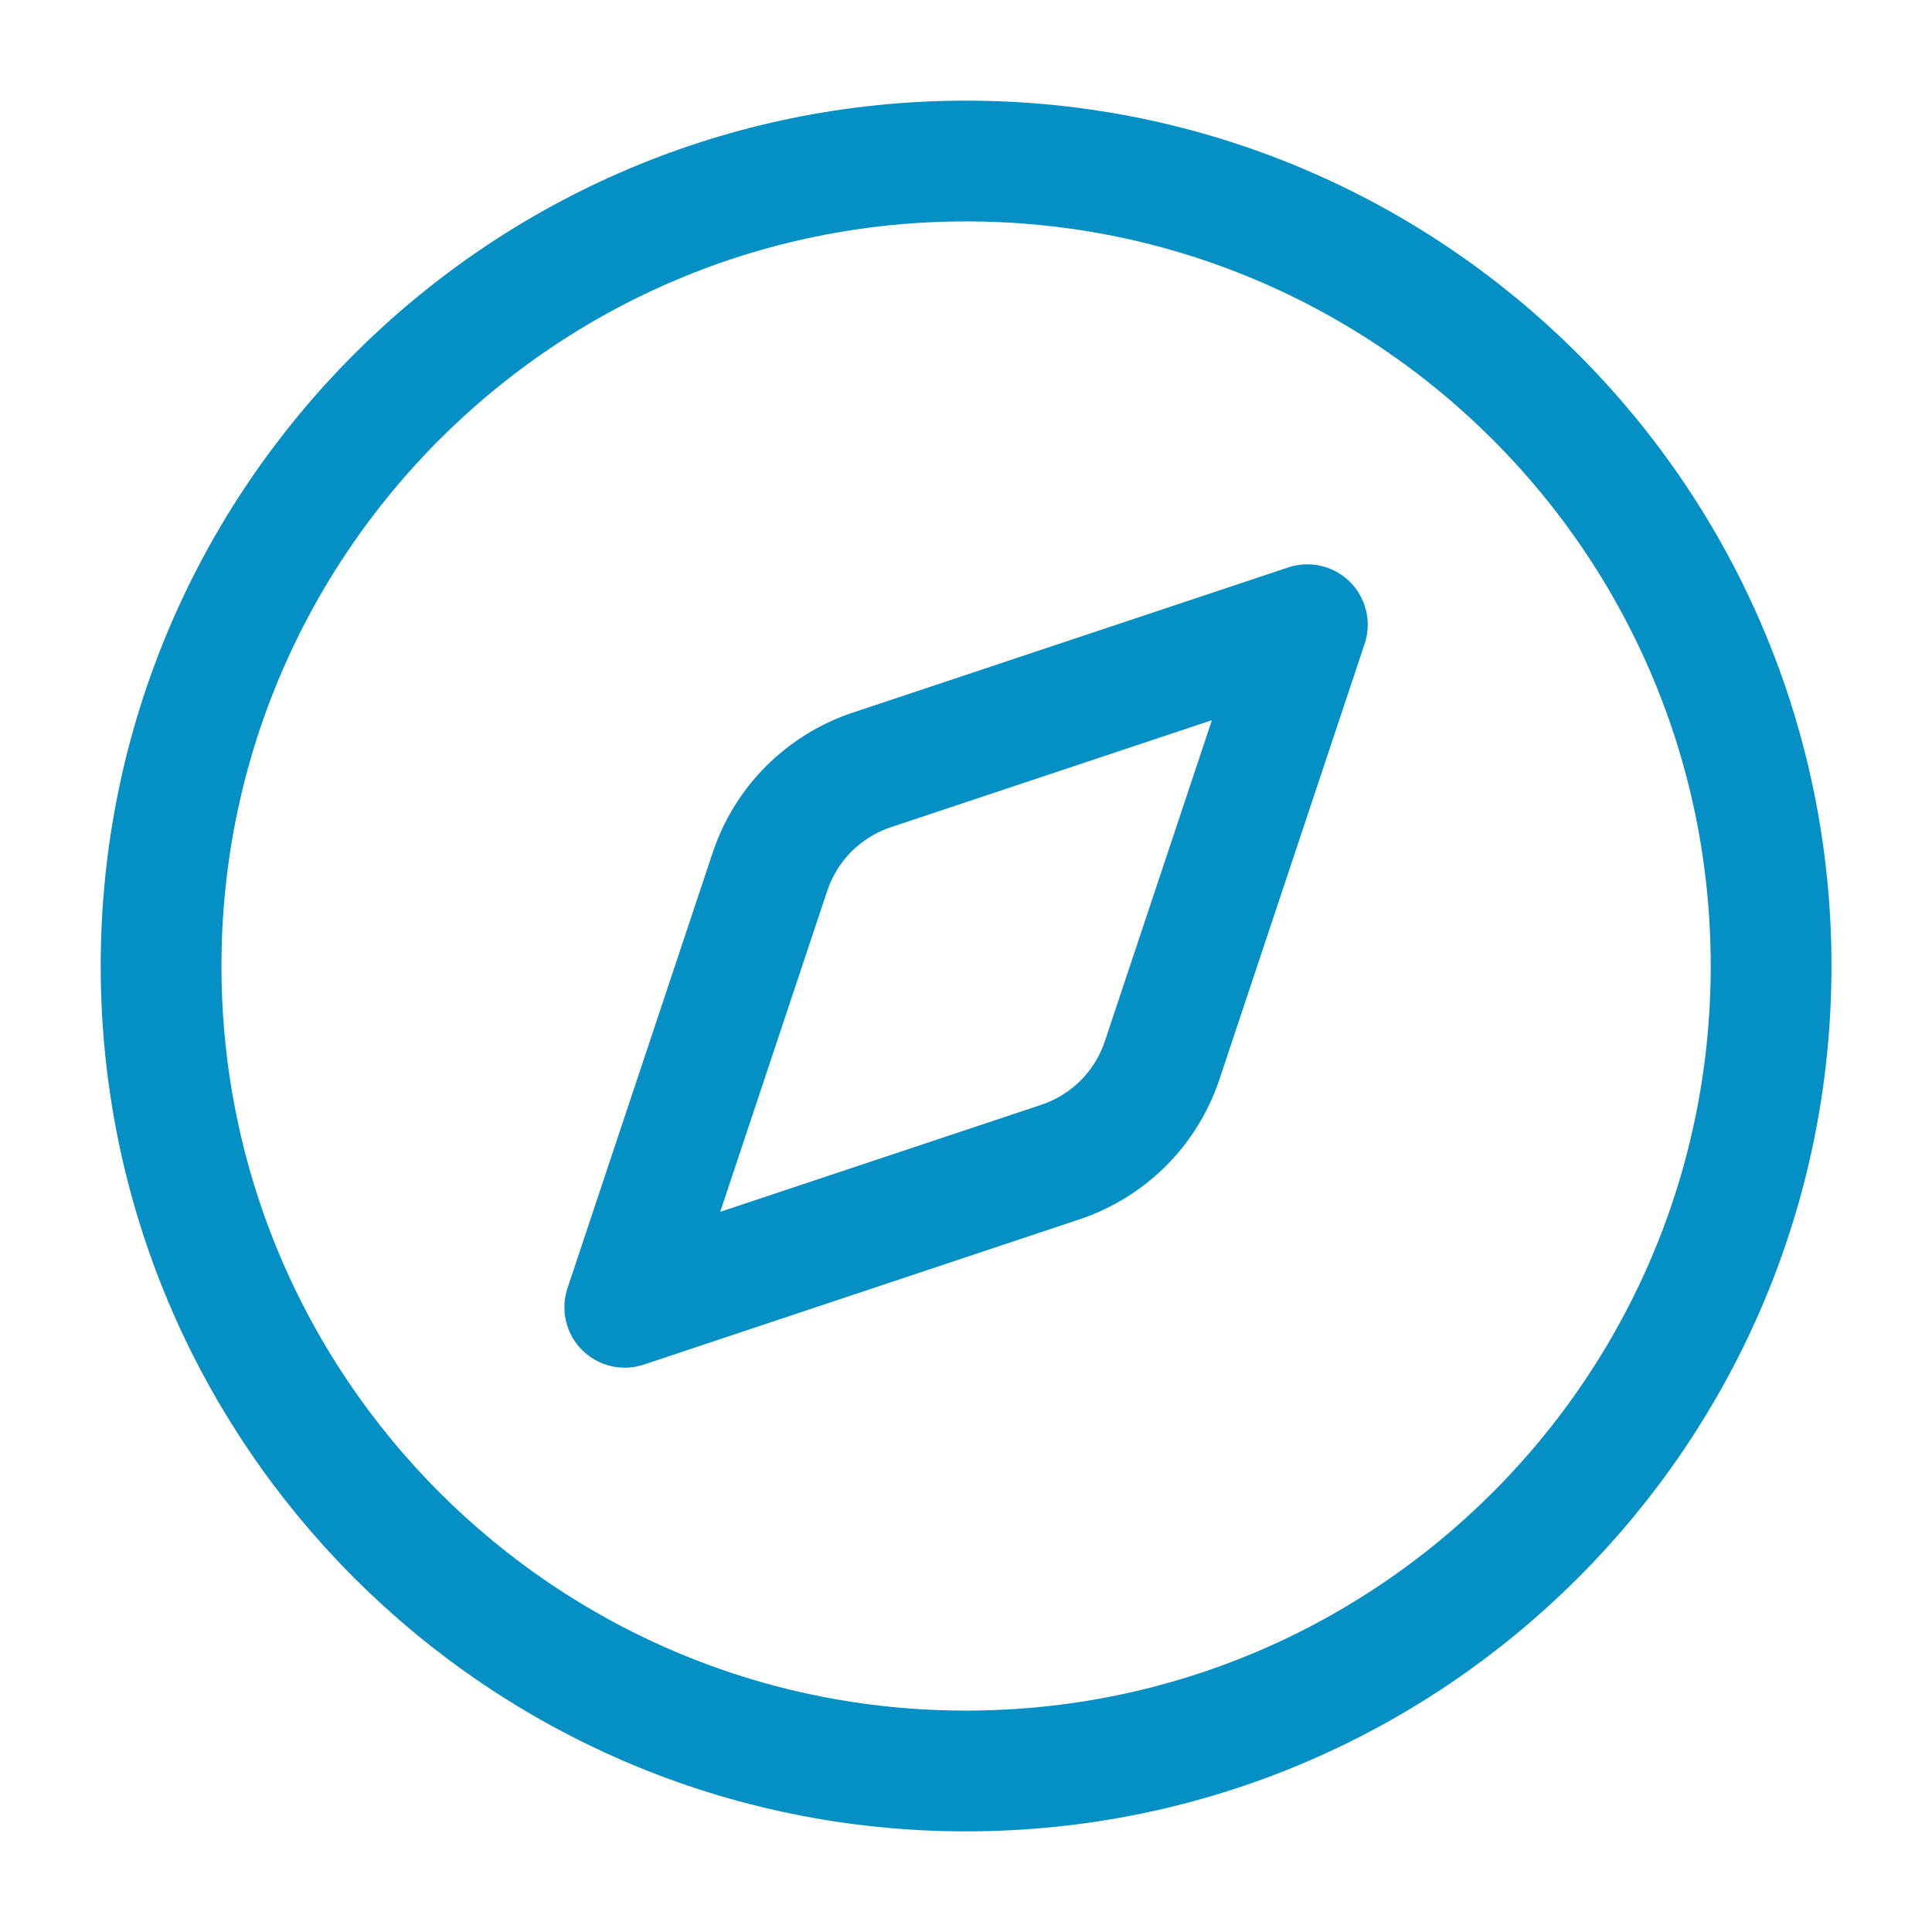
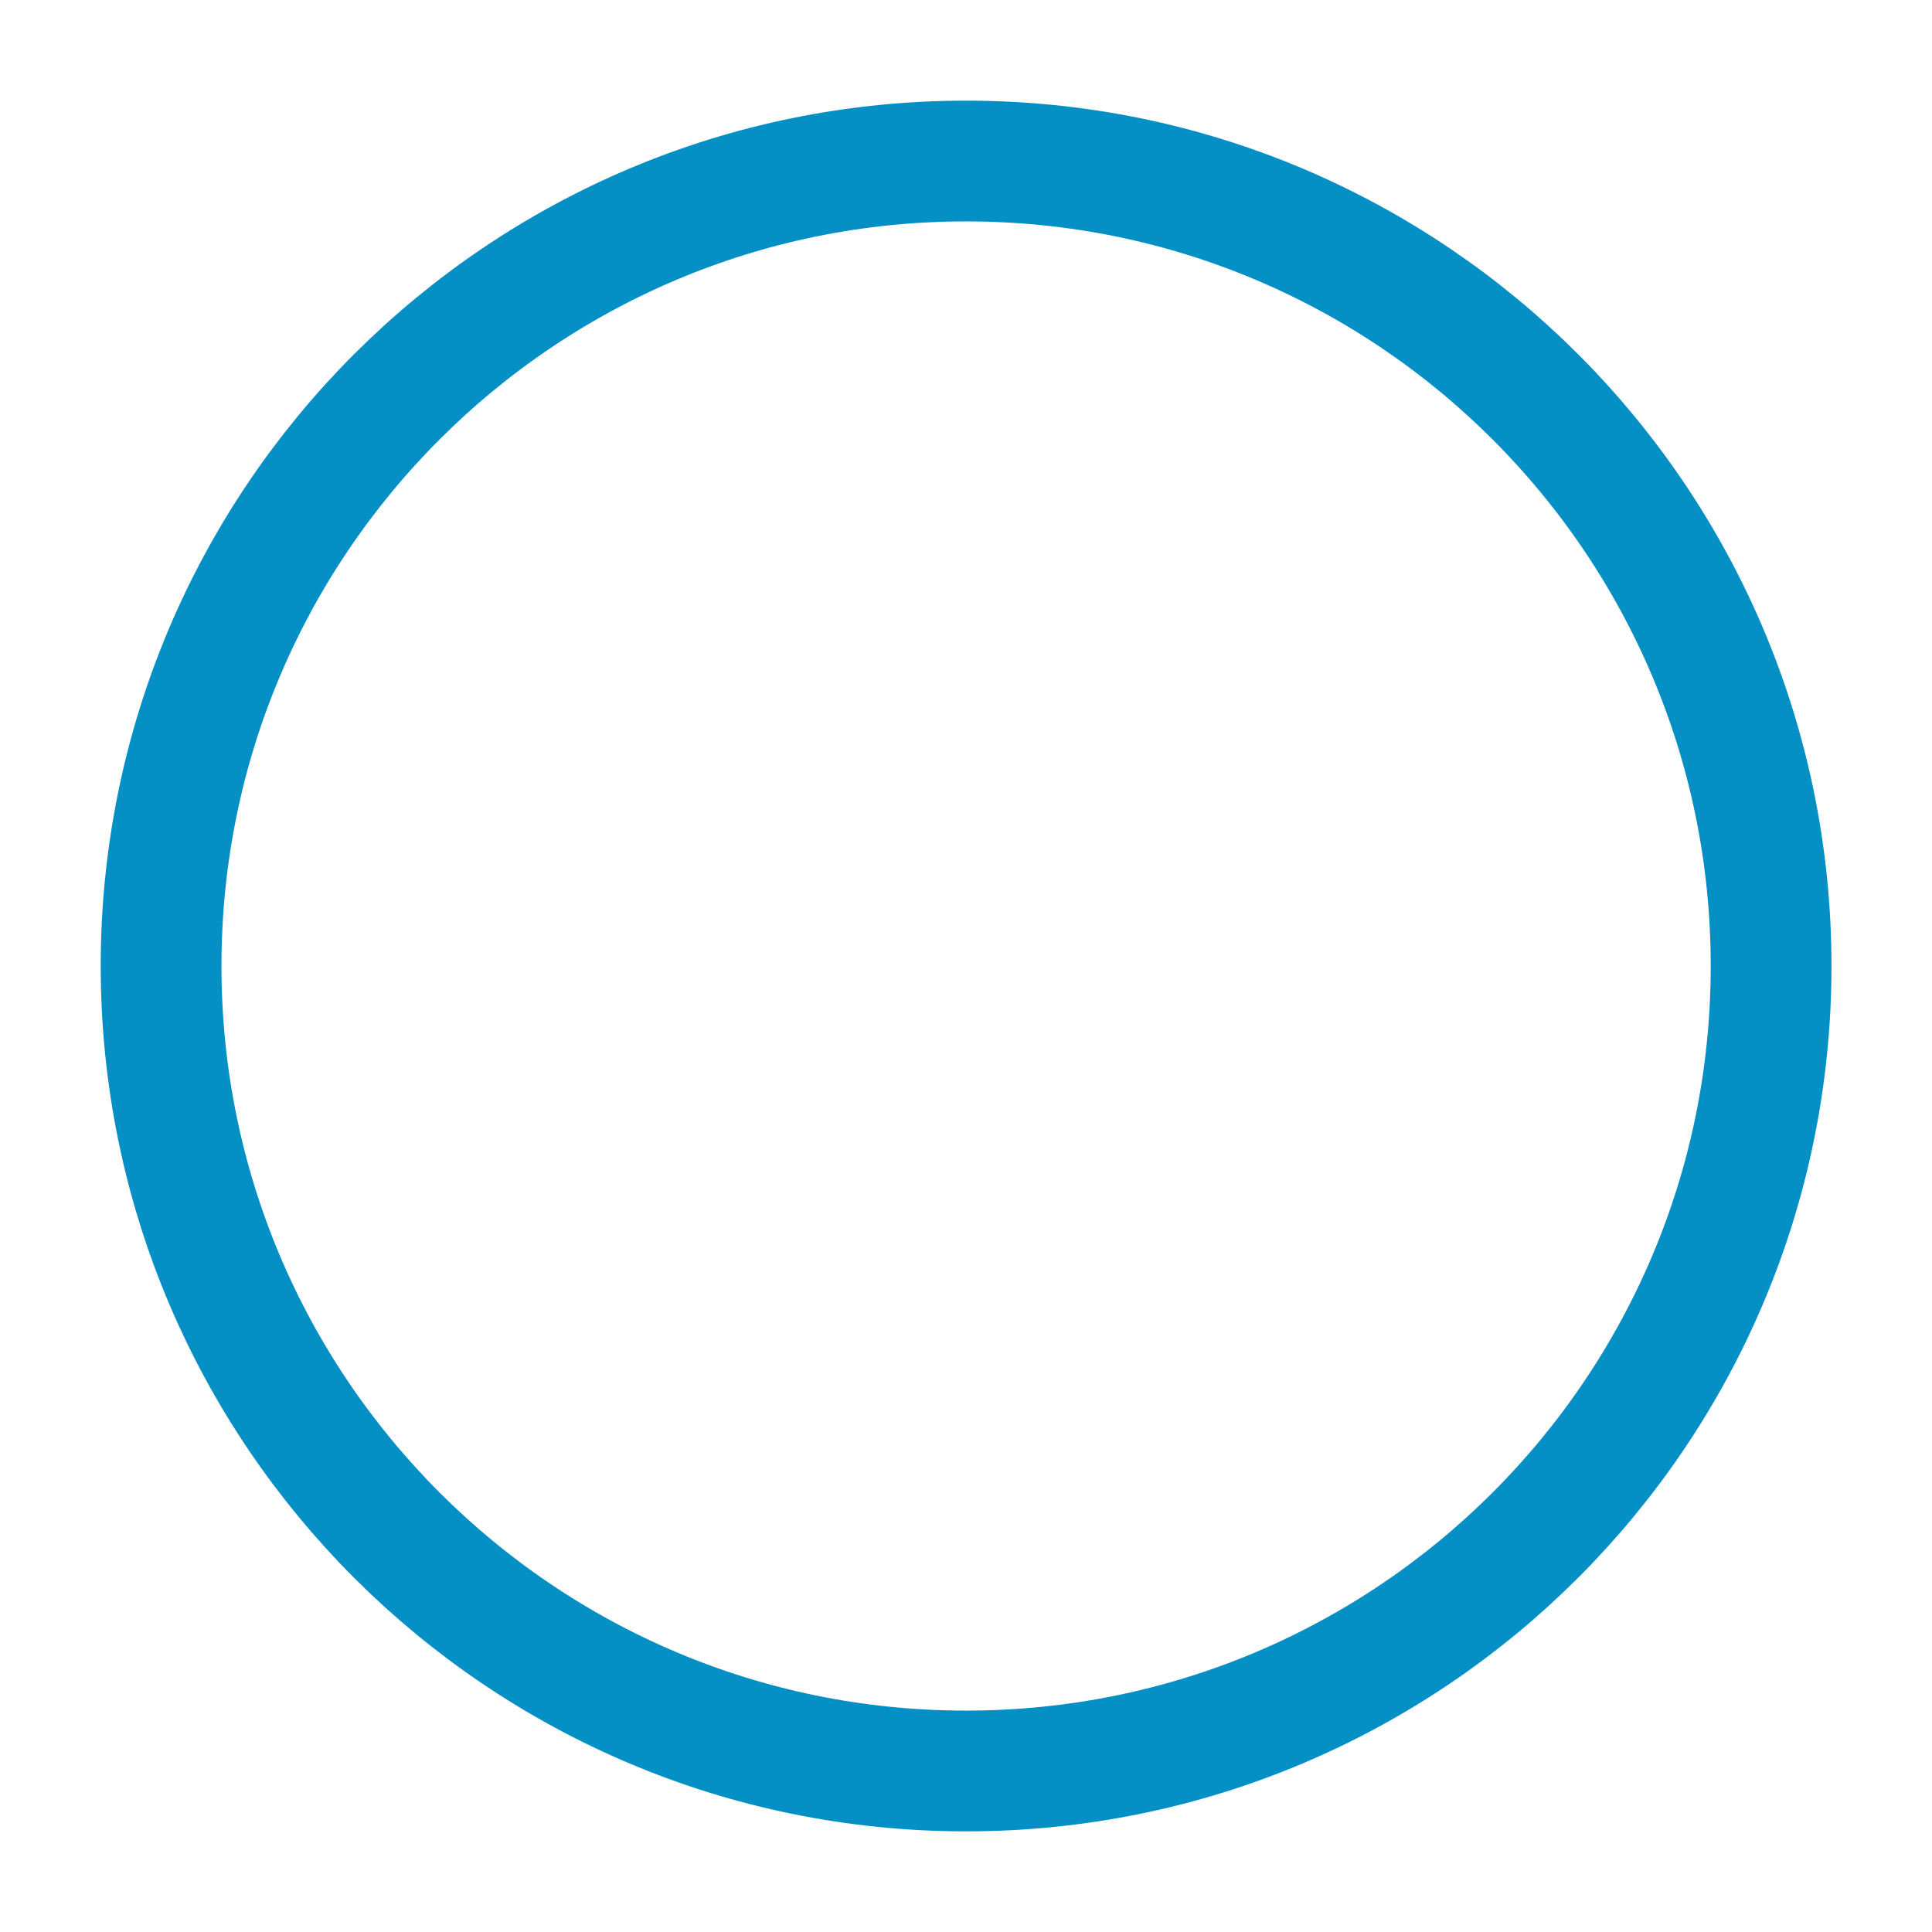
<svg xmlns="http://www.w3.org/2000/svg" width="32" height="32" viewBox="0 0 32 32" fill="none">
-   <path d="M21.654 10.347L19.249 17.561C19.118 17.954 18.898 18.311 18.605 18.604C18.312 18.896 17.955 19.117 17.562 19.248L10.348 21.653L12.753 14.439C12.884 14.046 13.104 13.689 13.397 13.396C13.69 13.104 14.047 12.883 14.44 12.752L21.654 10.347Z" stroke="#048FC5" stroke-width="2" stroke-linecap="round" stroke-linejoin="round" />
  <path d="M16.001 29.333C23.365 29.333 29.335 23.364 29.335 16C29.335 8.636 23.365 2.667 16.001 2.667C8.638 2.667 2.668 8.636 2.668 16C2.668 23.364 8.638 29.333 16.001 29.333Z" stroke="#048FC5" stroke-width="2" stroke-linecap="round" stroke-linejoin="round" />
</svg>